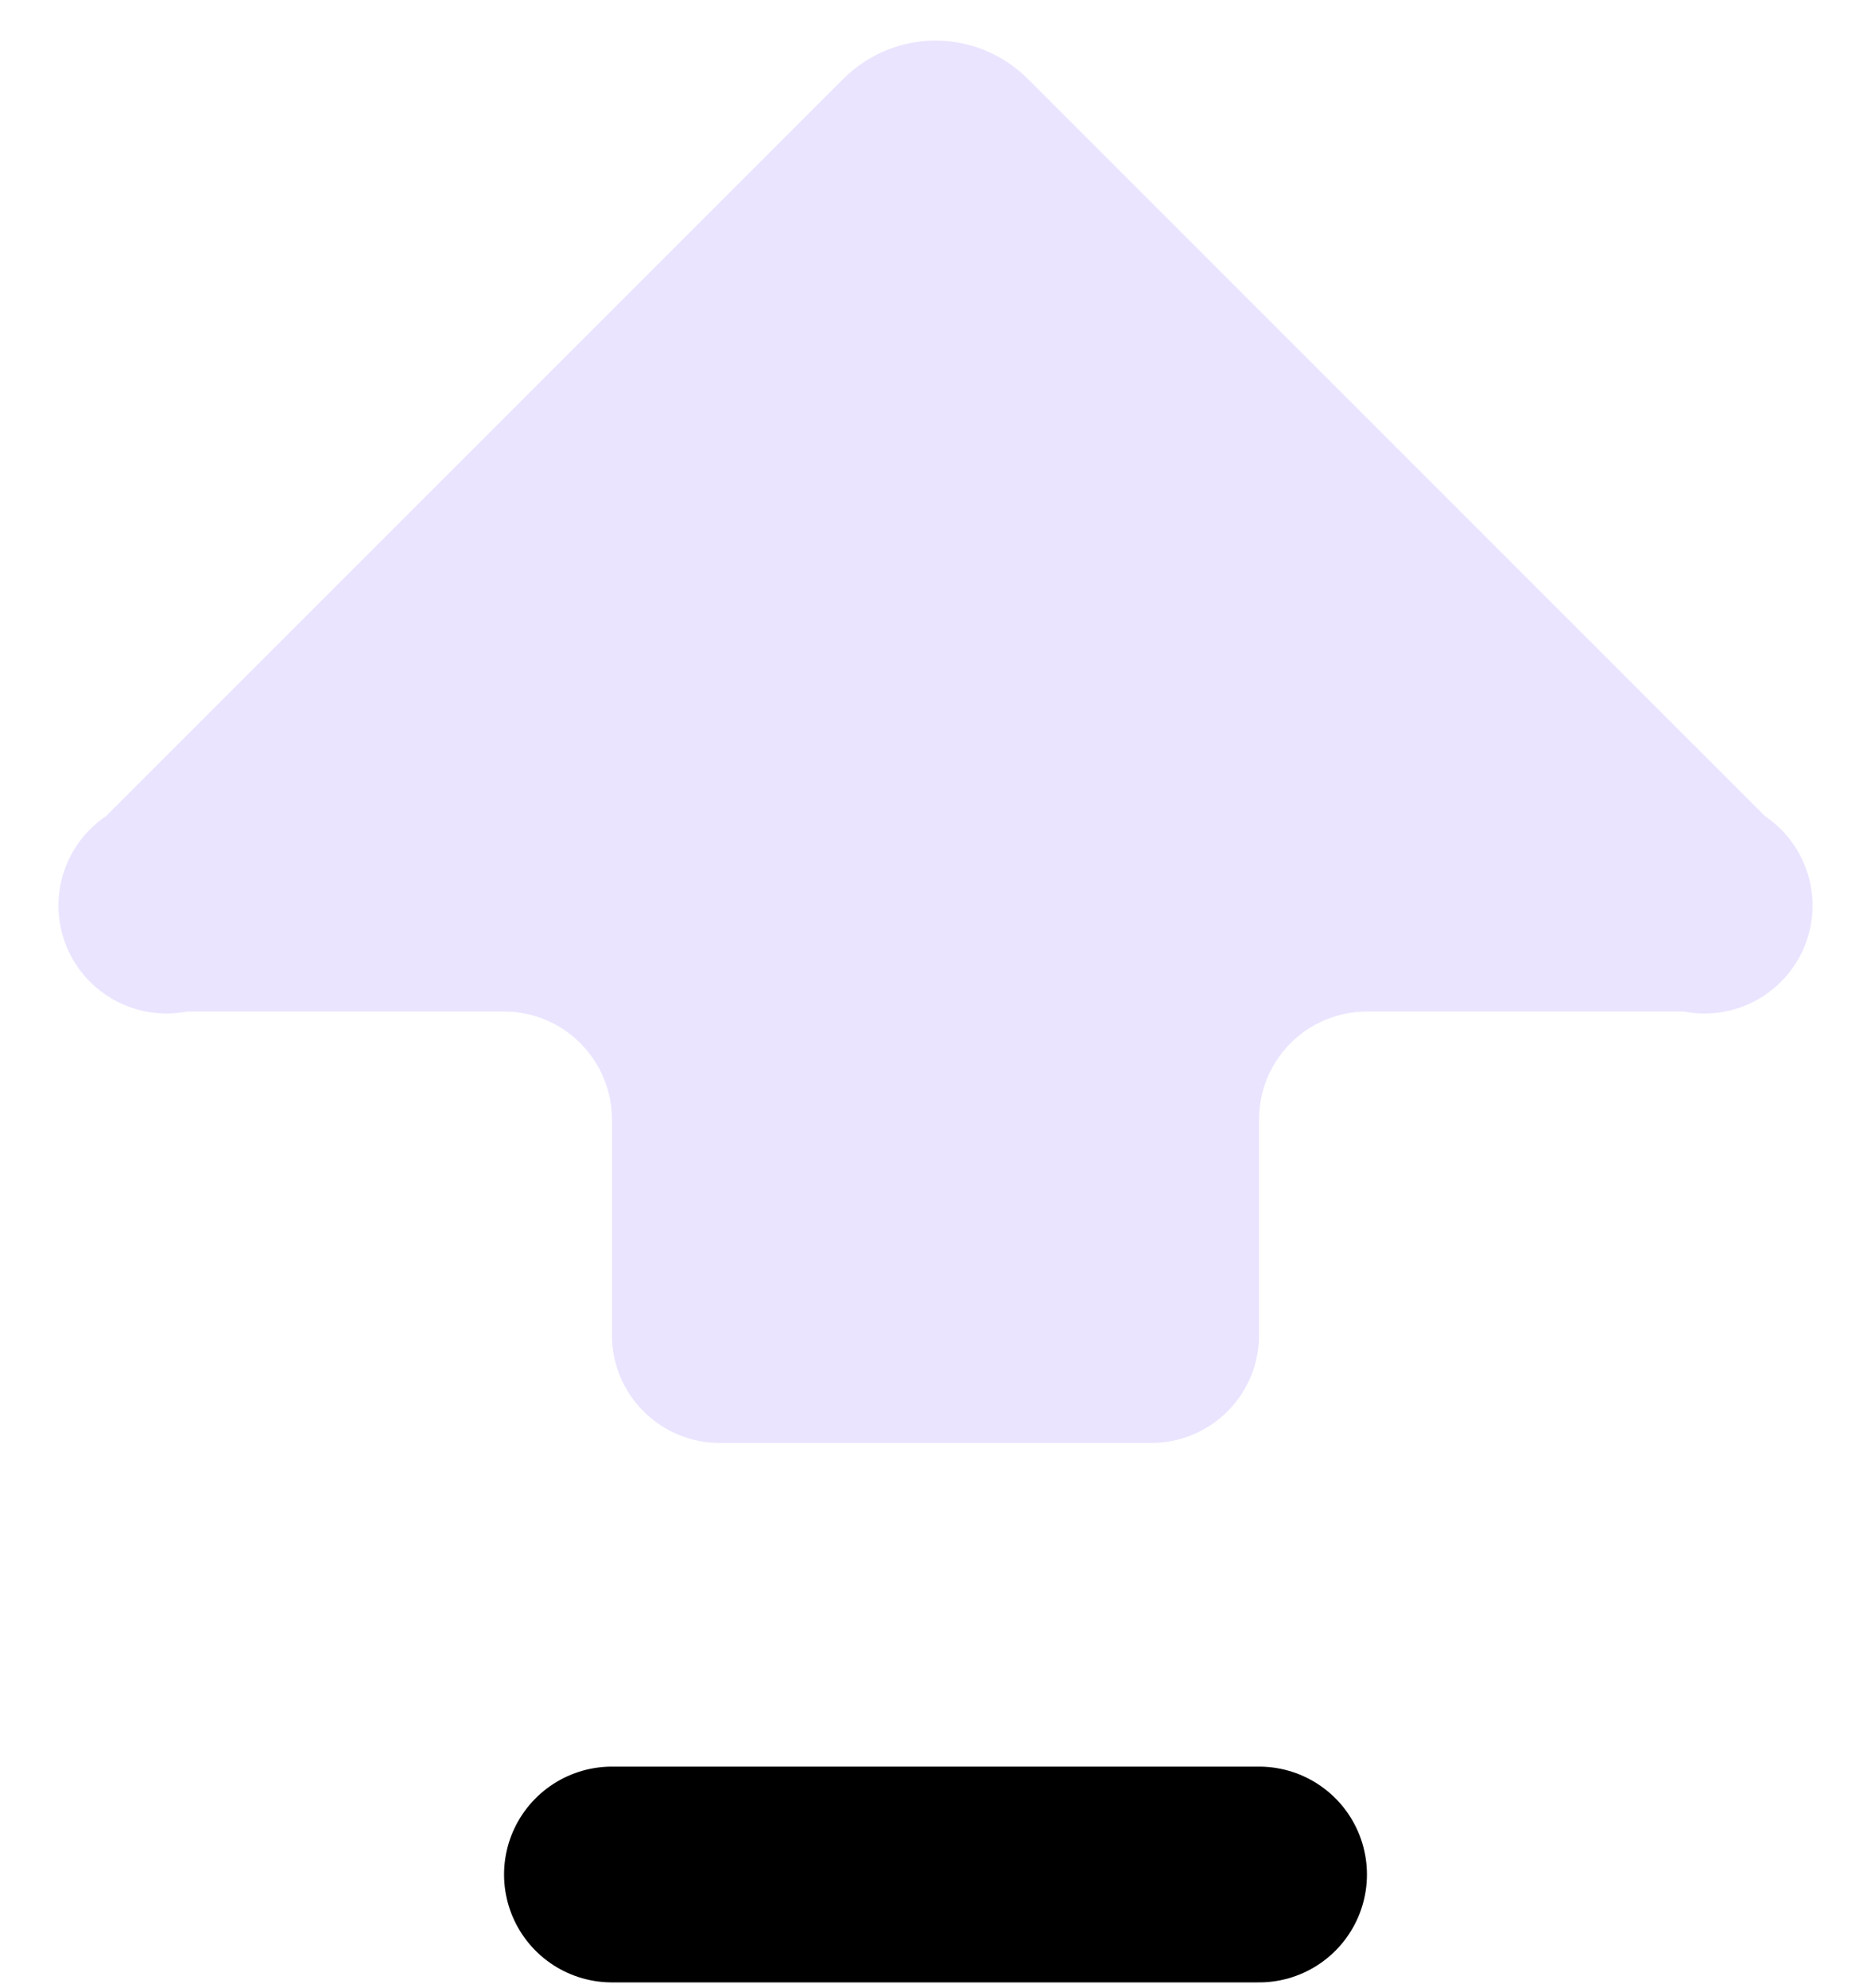
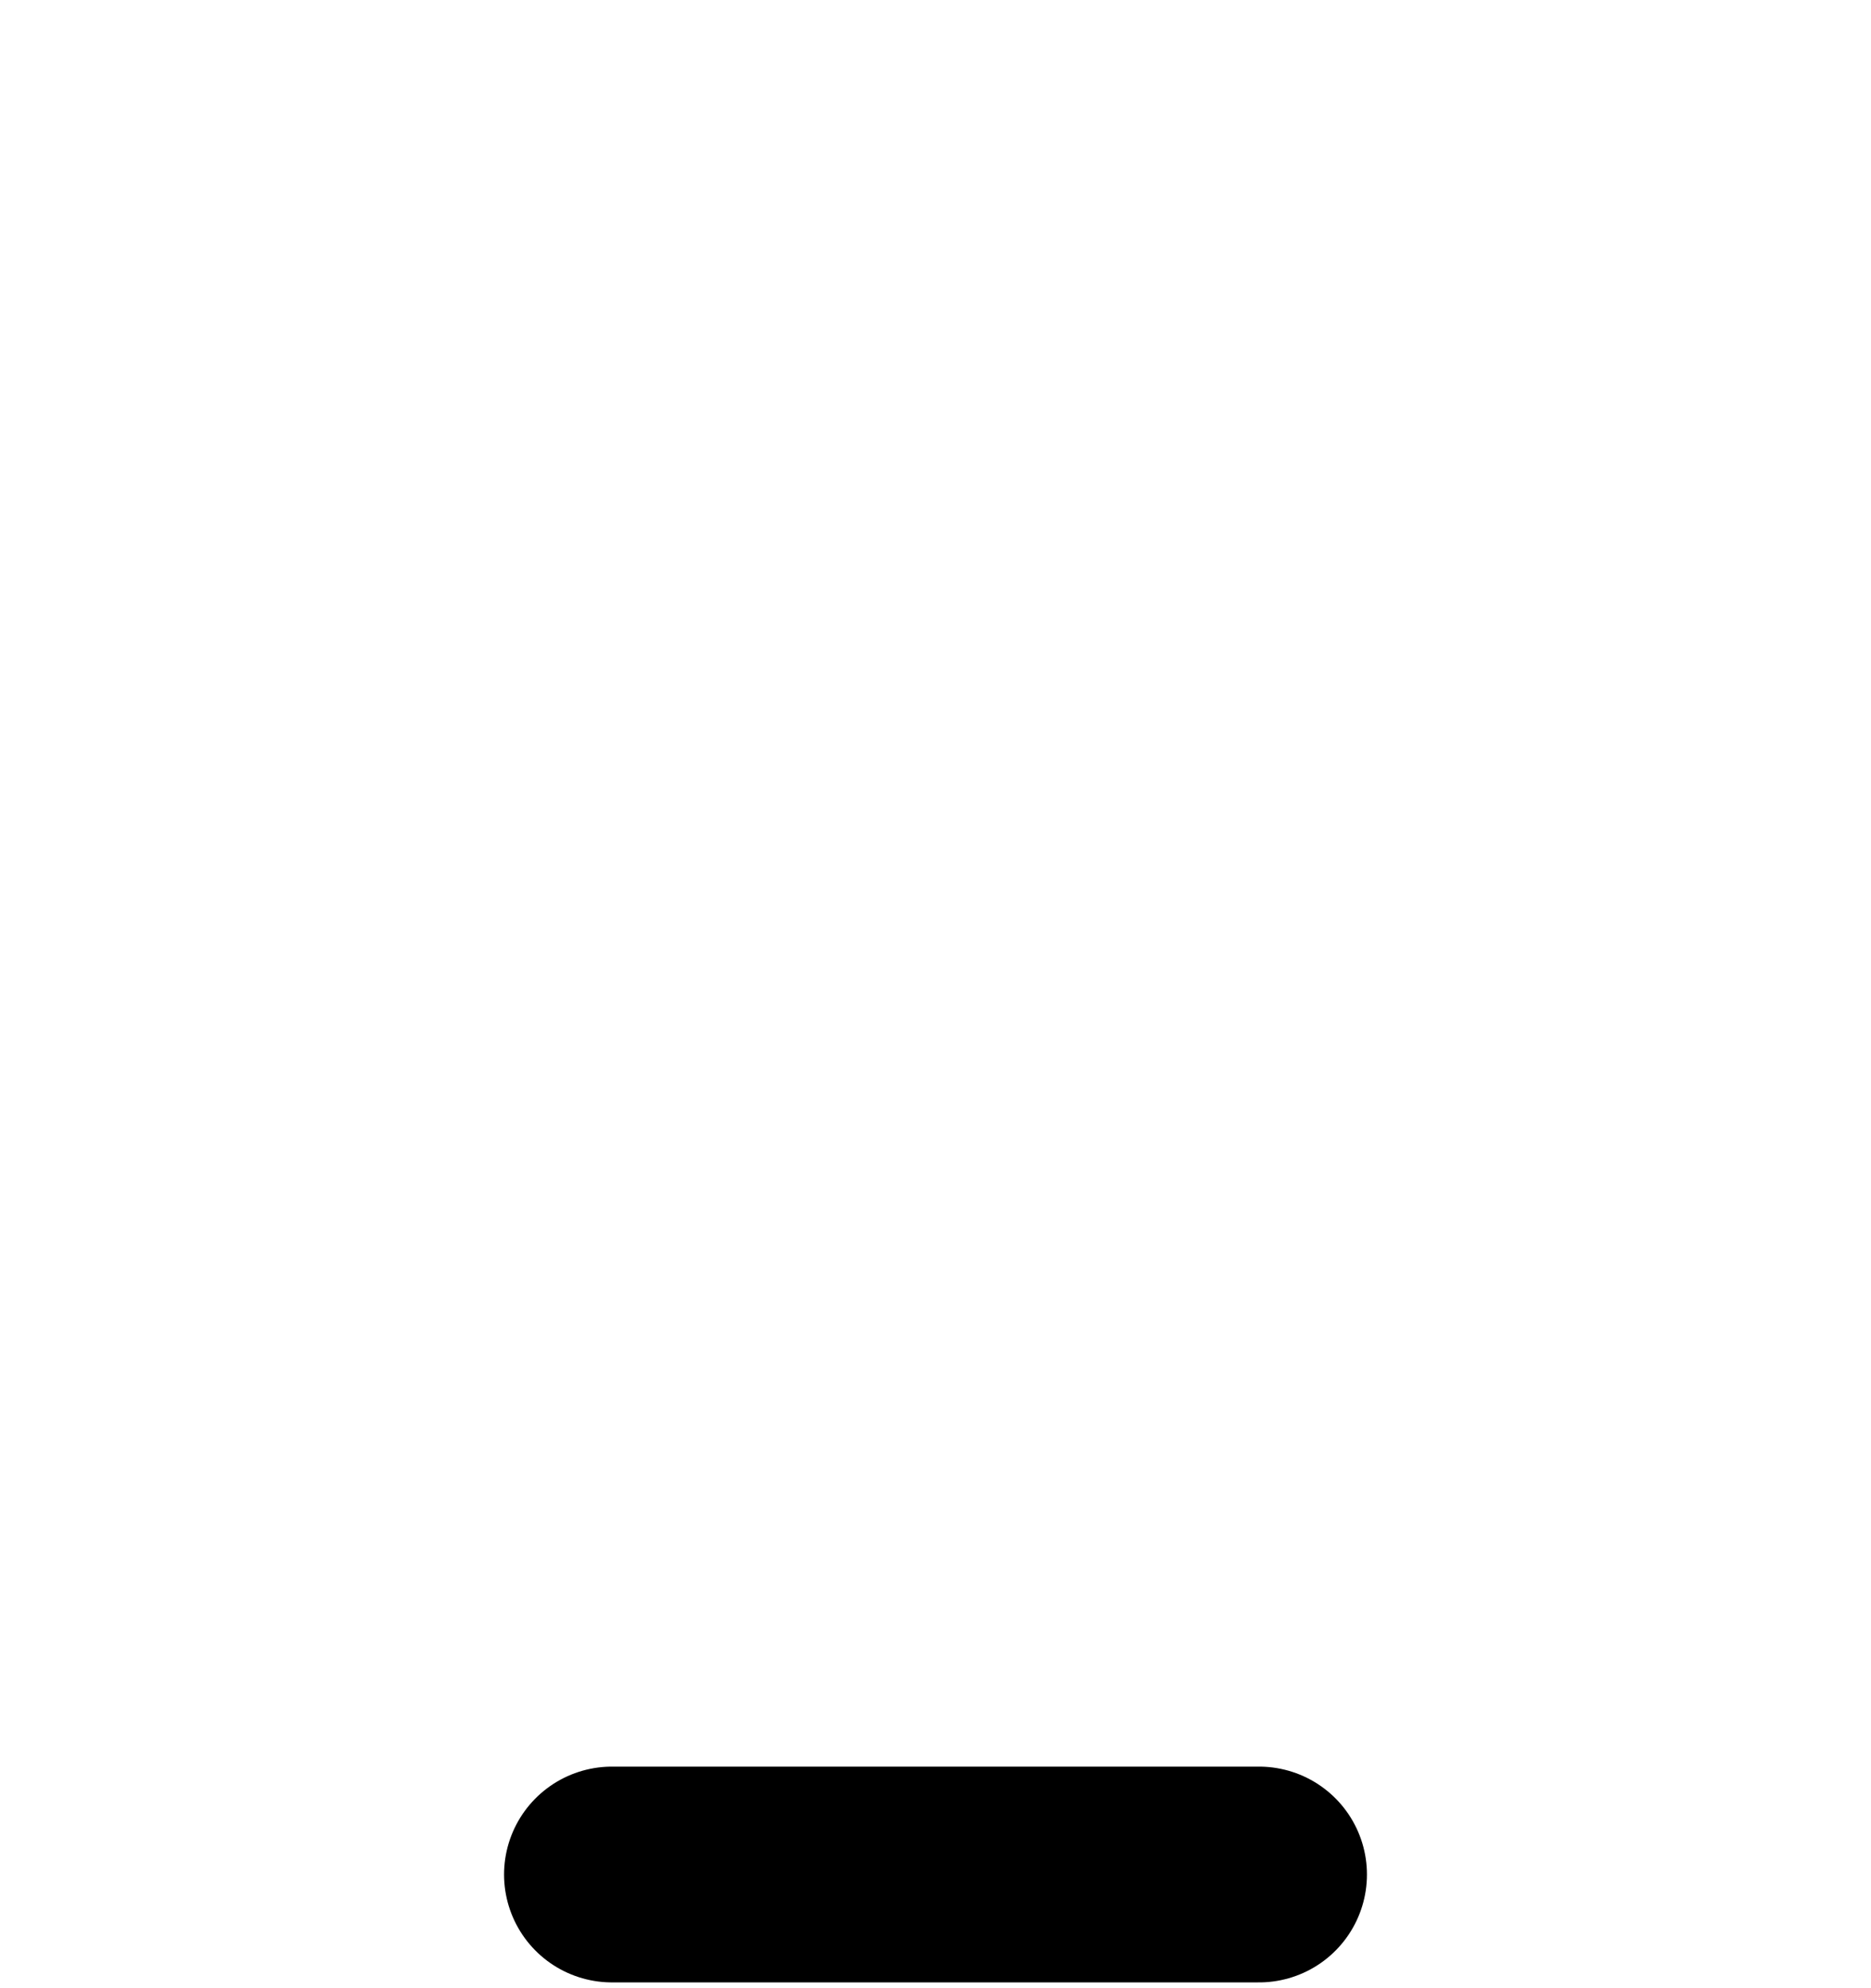
<svg xmlns="http://www.w3.org/2000/svg" width="16" height="17" viewBox="0 0 16 17" fill="none">
-   <path d="M5.233 9.571C5.233 9.326 5.135 9.092 4.962 8.919C4.789 8.746 4.555 8.649 4.31 8.649H1.599C1.39 8.689 1.174 8.657 0.986 8.556C0.799 8.455 0.652 8.293 0.57 8.096C0.489 7.899 0.478 7.681 0.539 7.477C0.601 7.273 0.731 7.097 0.907 6.978L7.213 0.673C7.317 0.57 7.439 0.488 7.574 0.432C7.709 0.376 7.854 0.347 8 0.347C8.147 0.347 8.291 0.376 8.427 0.432C8.562 0.488 8.684 0.57 8.788 0.673L15.093 6.978C15.269 7.097 15.399 7.273 15.461 7.477C15.522 7.681 15.511 7.899 15.43 8.096C15.348 8.293 15.201 8.455 15.014 8.556C14.826 8.657 14.61 8.689 14.401 8.649H11.69C11.445 8.649 11.21 8.746 11.037 8.919C10.864 9.092 10.767 9.326 10.767 9.571V11.416C10.767 11.661 10.67 11.895 10.497 12.068C10.324 12.241 10.09 12.338 9.845 12.338H6.155C5.91 12.338 5.676 12.241 5.503 12.068C5.33 11.895 5.233 11.661 5.233 11.416V9.571Z" fill="#EAE4FF" />
  <path d="M5.233 16.028H10.767H5.233Z" fill="#EAE4FF" />
  <path d="M5.233 16.028H10.767" stroke="black" stroke-width="1.845" stroke-linecap="round" stroke-linejoin="round" />
</svg>